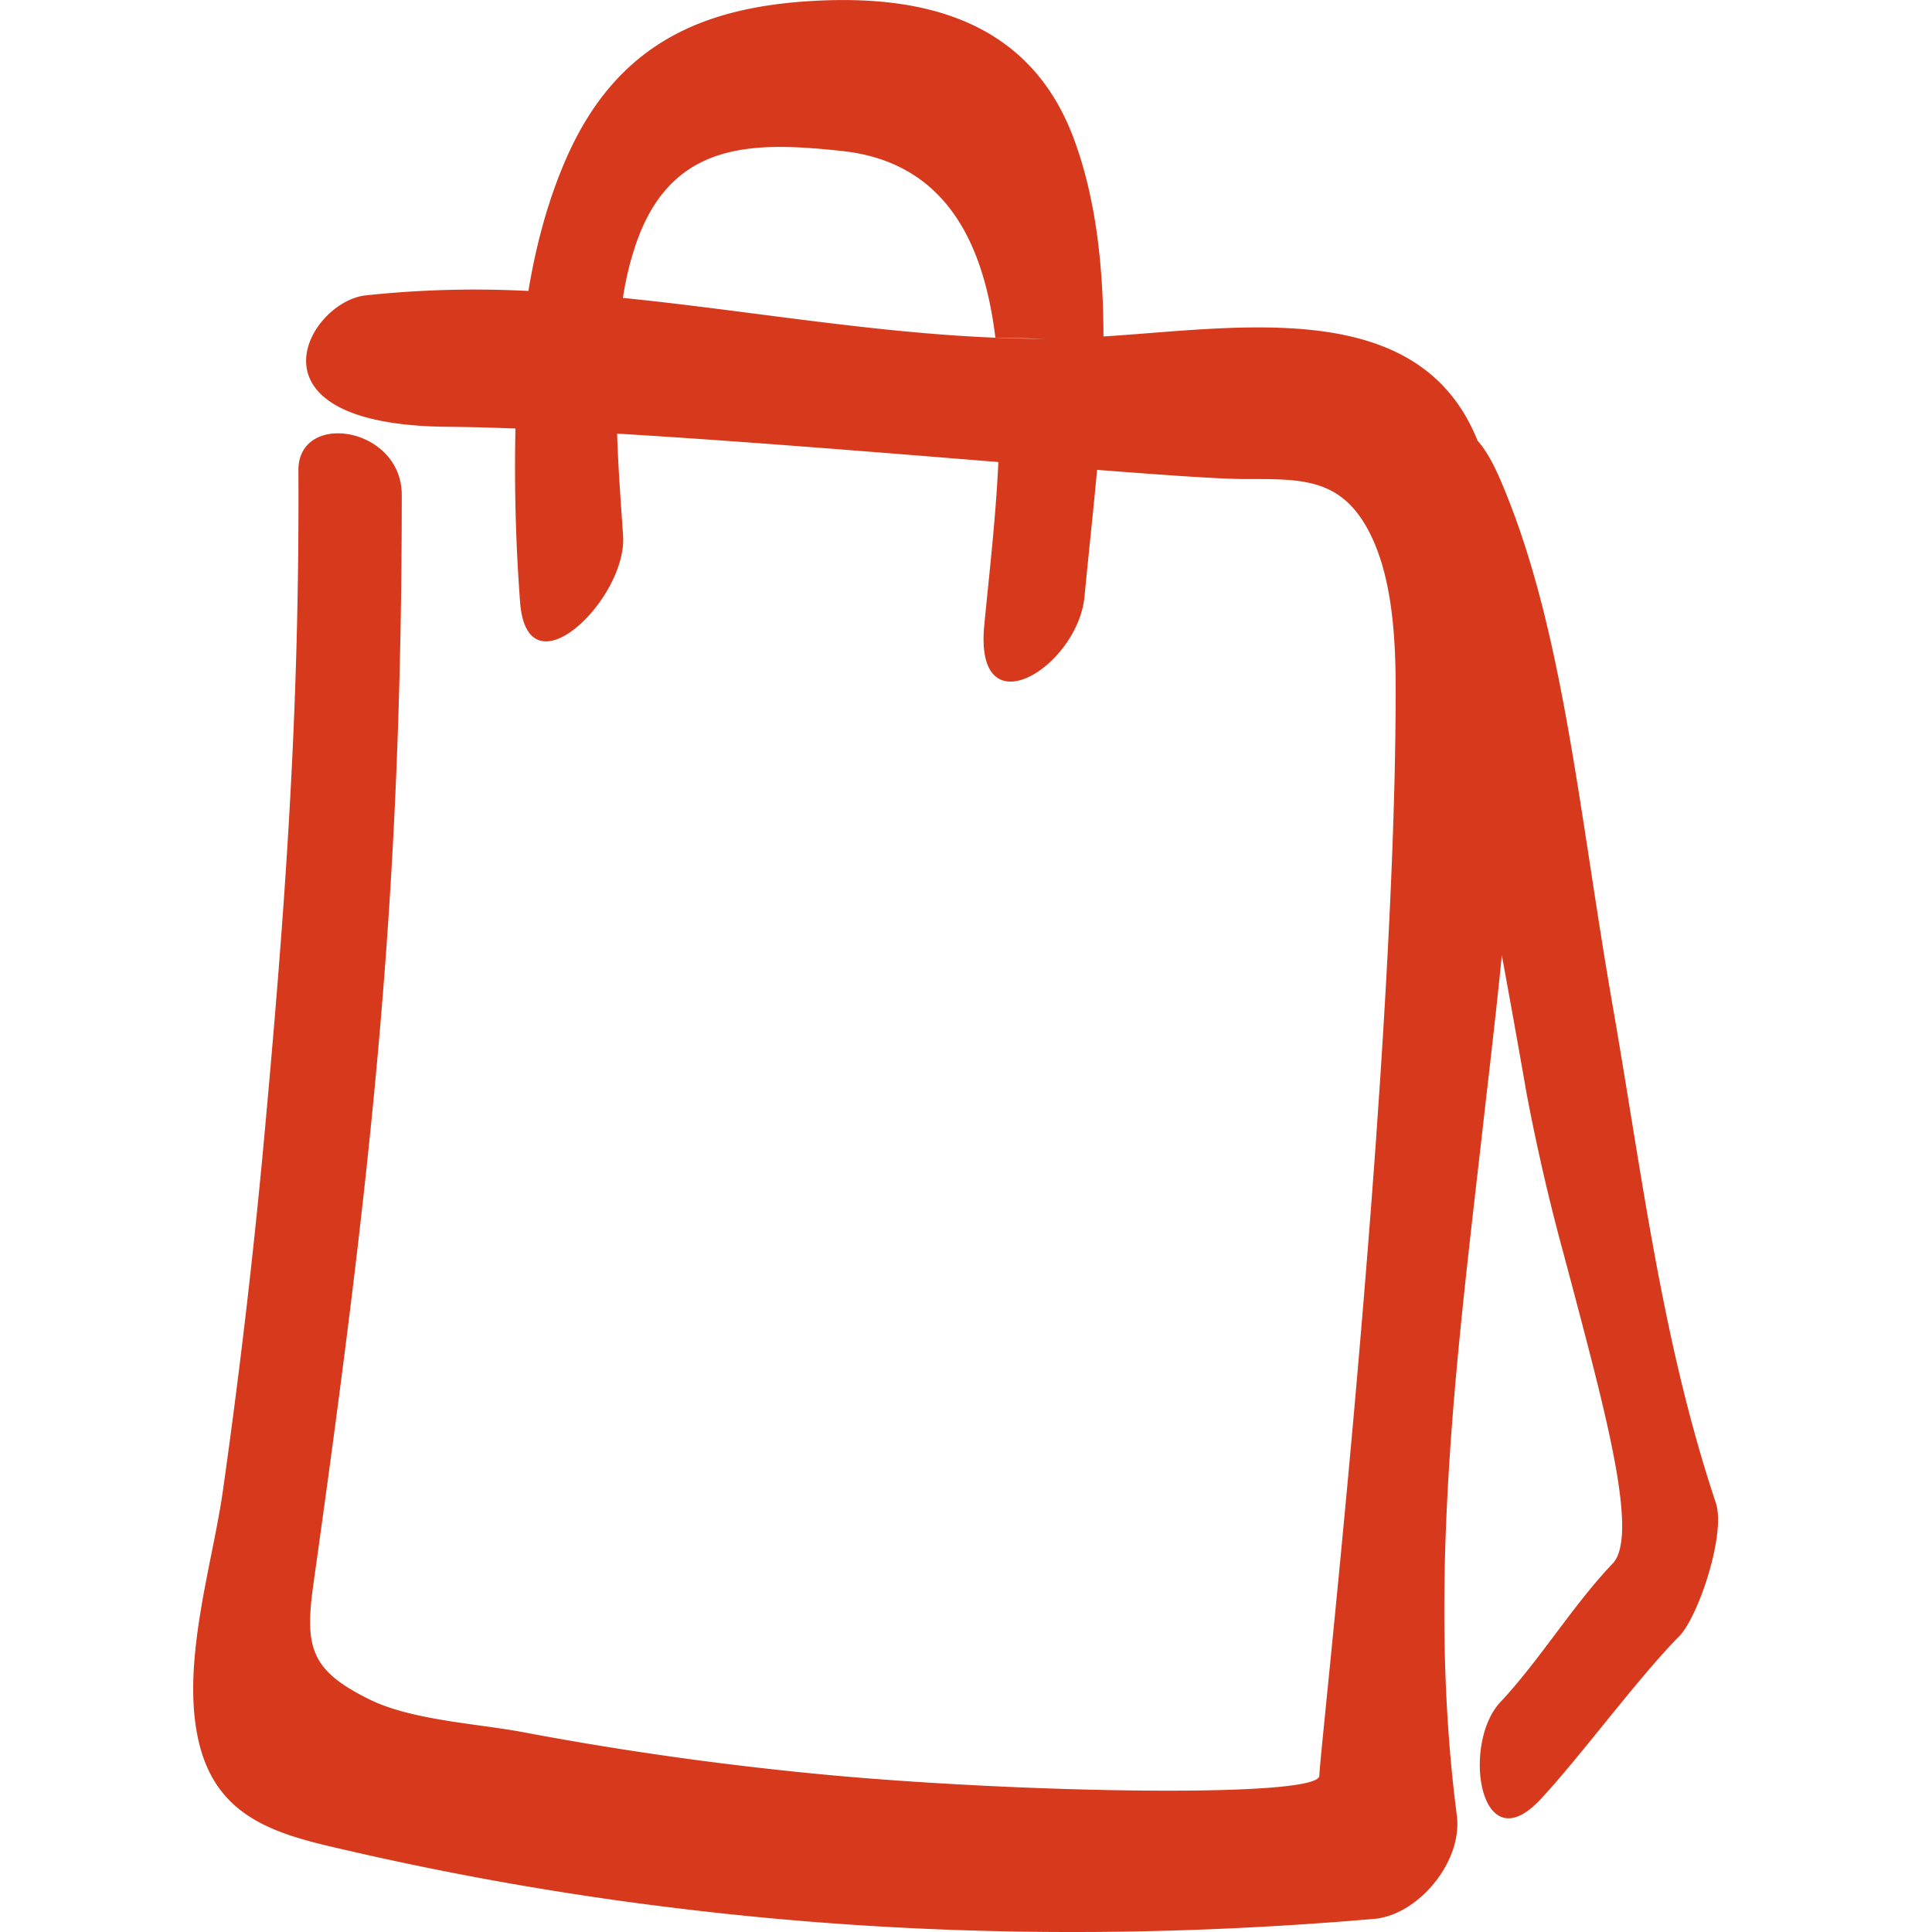
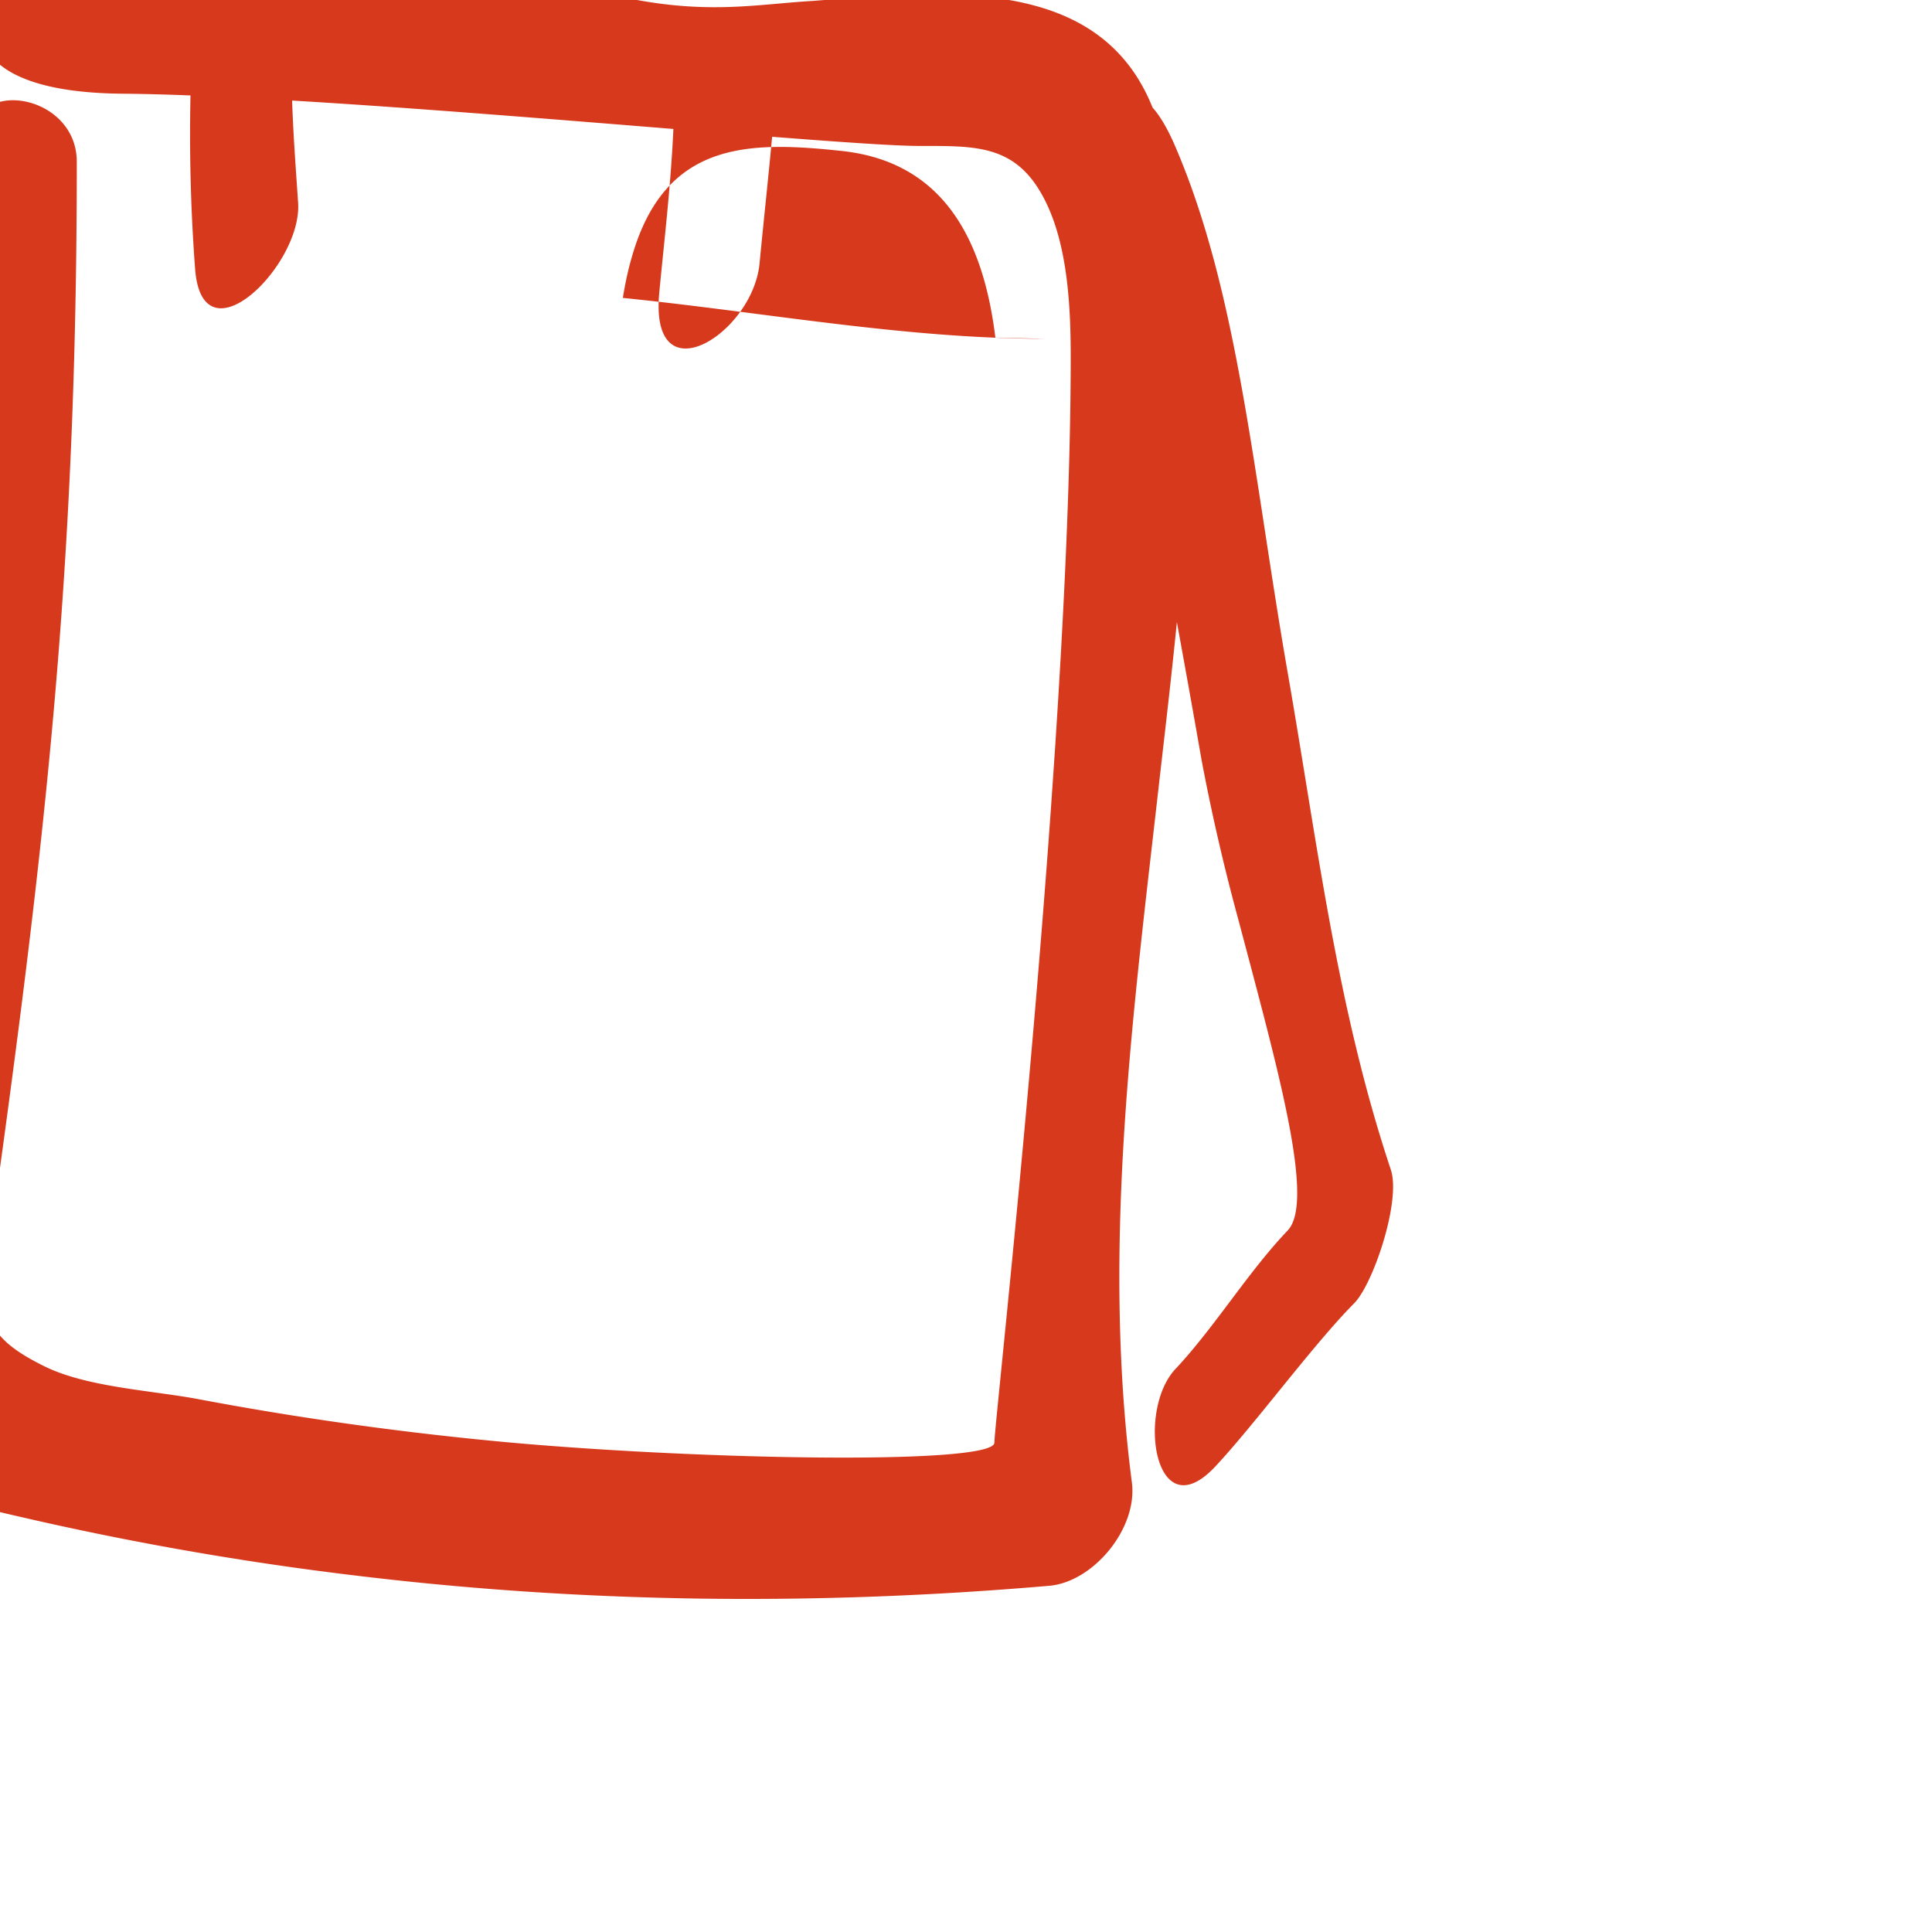
<svg xmlns="http://www.w3.org/2000/svg" aria-hidden="true" role="img" id="shop-icon" aria-labelledby="shop-icon" width="20" height="20" viewBox="0 0 20 20">
  <title />
-   <path d="M8.408.01c1.087-.063 2.238.159 2.708 1.426.23.618.306 1.325.307 2.047.114-.007.23-.016.349-.025l.334-.026c1.304-.099 2.685-.13 3.189 1.129.076.085.156.217.237.407.651 1.515.806 3.4 1.162 5.442.307 1.761.508 3.467 1.068 5.147.107.322-.182 1.184-.381 1.384-.416.418-1.034 1.26-1.438 1.69-.625.666-.816-.58-.411-1.011.407-.434.75-1.002 1.162-1.434.265-.278-.052-1.482-.393-2.775l-.115-.433a21.452 21.452 0 0 1-.383-1.66c-.083-.477-.169-.953-.256-1.43-.052.523-.112 1.04-.17 1.543-.276 2.456-.616 4.893-.296 7.363.062.478-.4 1.03-.854 1.07-2.38.205-4.767.184-7.14-.101a32.495 32.495 0 0 1-3.423-.592c-.673-.155-1.342-.282-1.574-1.022-.256-.819.104-1.913.218-2.721.168-1.188.309-2.38.42-3.576.227-2.47.374-4.501.361-6.983-.003-.62 1.07-.454 1.07.255 0 4.232-.324 7.07-.914 11.27-.093.66-.03.896.573 1.195.44.22 1.118.252 1.6.343 1.07.202 2.152.351 3.238.45 2.04.182 5.002.23 5.002 0 0-.155.351-3.284.585-6.563l.04-.58c.096-1.45.165-2.897.165-4.1 0-.497-.029-1.114-.246-1.575-.292-.621-.714-.605-1.312-.605-.253 0-.81-.039-1.533-.095-.042.455-.091.898-.13 1.31-.07.732-1.143 1.4-1.038.301.046-.49.118-1.086.146-1.692-1.238-.1-2.704-.22-3.947-.294.012.367.04.727.062 1.057.045.65-.999 1.675-1.067.676a18.639 18.639 0 0 1-.047-1.786c-.254-.01-.488-.016-.696-.018-2.184-.015-1.452-1.293-.857-1.36a10.659 10.659 0 0 1 1.687-.046c.078-.472.2-.926.378-1.34C6.37.452 7.273.076 8.408.01zm.308 1.553c-.966-.104-1.832-.105-2.175 1.097-.04.136-.07.278-.093.424 1.458.147 2.914.423 4.378.423l-.522-.012c-.122-1-.528-1.818-1.588-1.932z" fill="#d7391d" fill-rule="evenodd" />
+   <path d="M8.408.01l.334-.026c1.304-.099 2.685-.13 3.189 1.129.076.085.156.217.237.407.651 1.515.806 3.4 1.162 5.442.307 1.761.508 3.467 1.068 5.147.107.322-.182 1.184-.381 1.384-.416.418-1.034 1.26-1.438 1.69-.625.666-.816-.58-.411-1.011.407-.434.75-1.002 1.162-1.434.265-.278-.052-1.482-.393-2.775l-.115-.433a21.452 21.452 0 0 1-.383-1.66c-.083-.477-.169-.953-.256-1.43-.052.523-.112 1.04-.17 1.543-.276 2.456-.616 4.893-.296 7.363.062.478-.4 1.03-.854 1.07-2.38.205-4.767.184-7.14-.101a32.495 32.495 0 0 1-3.423-.592c-.673-.155-1.342-.282-1.574-1.022-.256-.819.104-1.913.218-2.721.168-1.188.309-2.38.42-3.576.227-2.47.374-4.501.361-6.983-.003-.62 1.07-.454 1.07.255 0 4.232-.324 7.07-.914 11.27-.093.66-.03.896.573 1.195.44.22 1.118.252 1.6.343 1.07.202 2.152.351 3.238.45 2.04.182 5.002.23 5.002 0 0-.155.351-3.284.585-6.563l.04-.58c.096-1.45.165-2.897.165-4.1 0-.497-.029-1.114-.246-1.575-.292-.621-.714-.605-1.312-.605-.253 0-.81-.039-1.533-.095-.042.455-.091.898-.13 1.31-.07.732-1.143 1.4-1.038.301.046-.49.118-1.086.146-1.692-1.238-.1-2.704-.22-3.947-.294.012.367.04.727.062 1.057.045.65-.999 1.675-1.067.676a18.639 18.639 0 0 1-.047-1.786c-.254-.01-.488-.016-.696-.018-2.184-.015-1.452-1.293-.857-1.36a10.659 10.659 0 0 1 1.687-.046c.078-.472.2-.926.378-1.34C6.37.452 7.273.076 8.408.01zm.308 1.553c-.966-.104-1.832-.105-2.175 1.097-.04.136-.07.278-.093.424 1.458.147 2.914.423 4.378.423l-.522-.012c-.122-1-.528-1.818-1.588-1.932z" fill="#d7391d" fill-rule="evenodd" />
</svg>